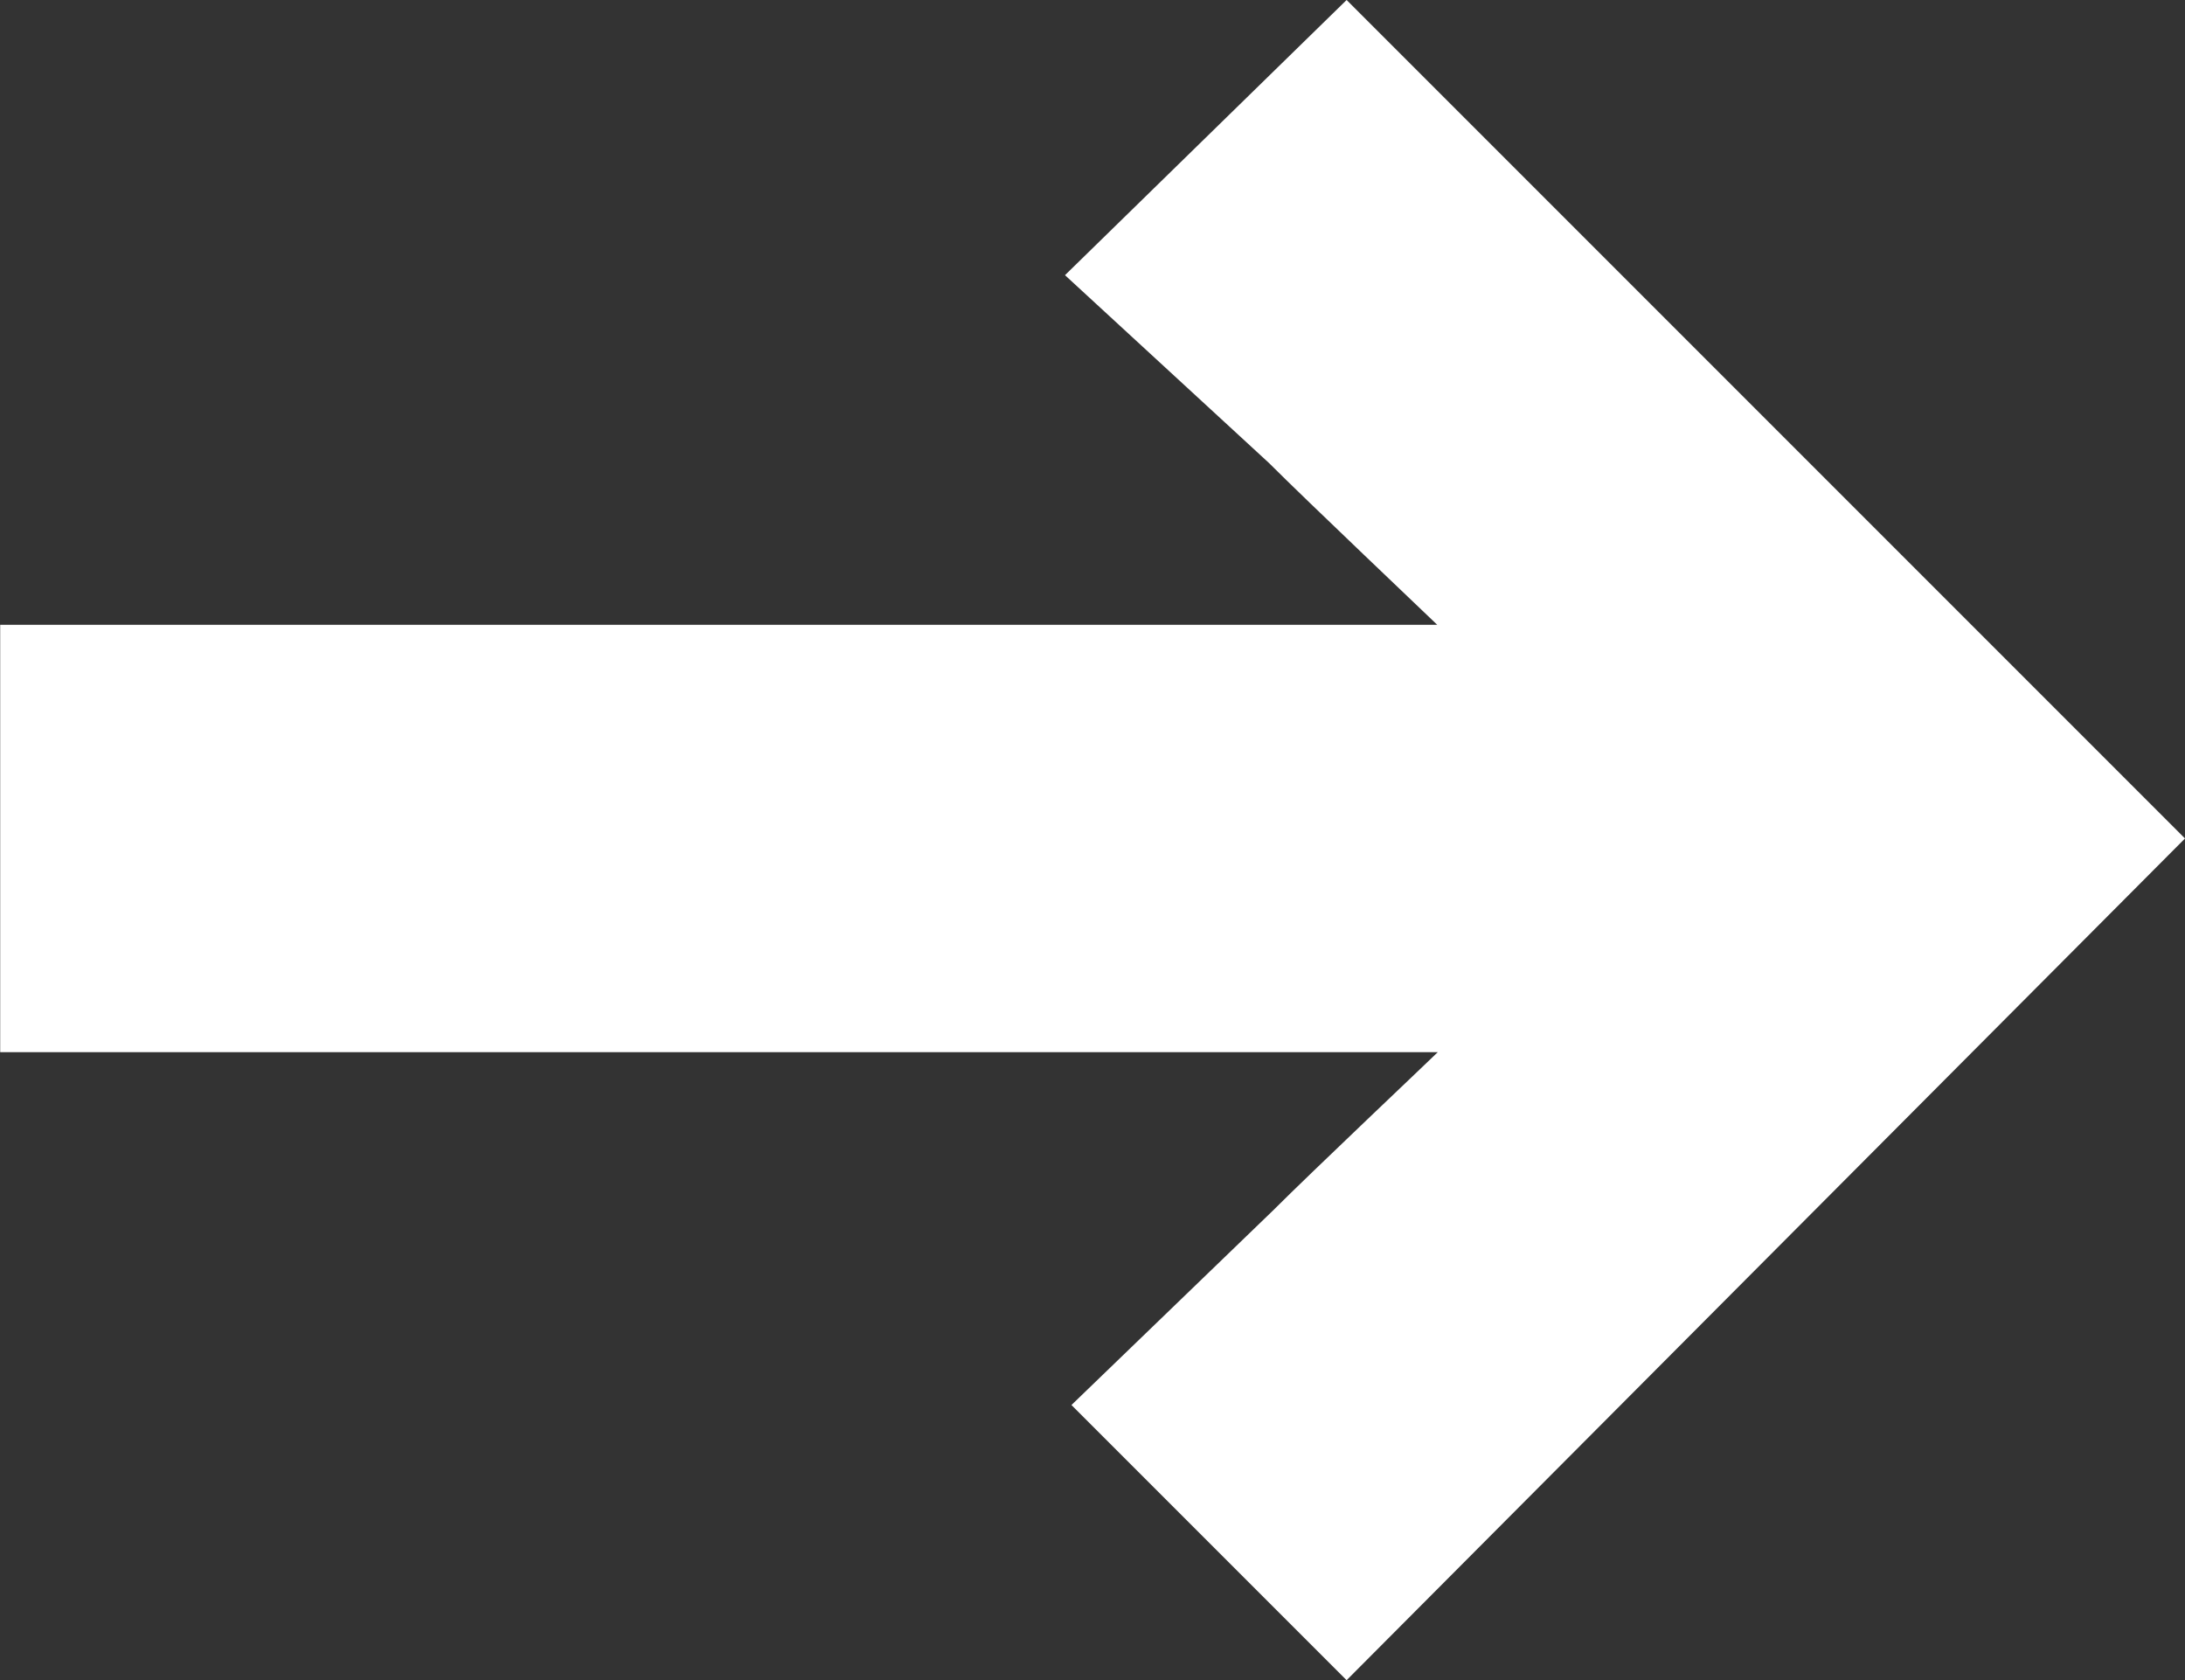
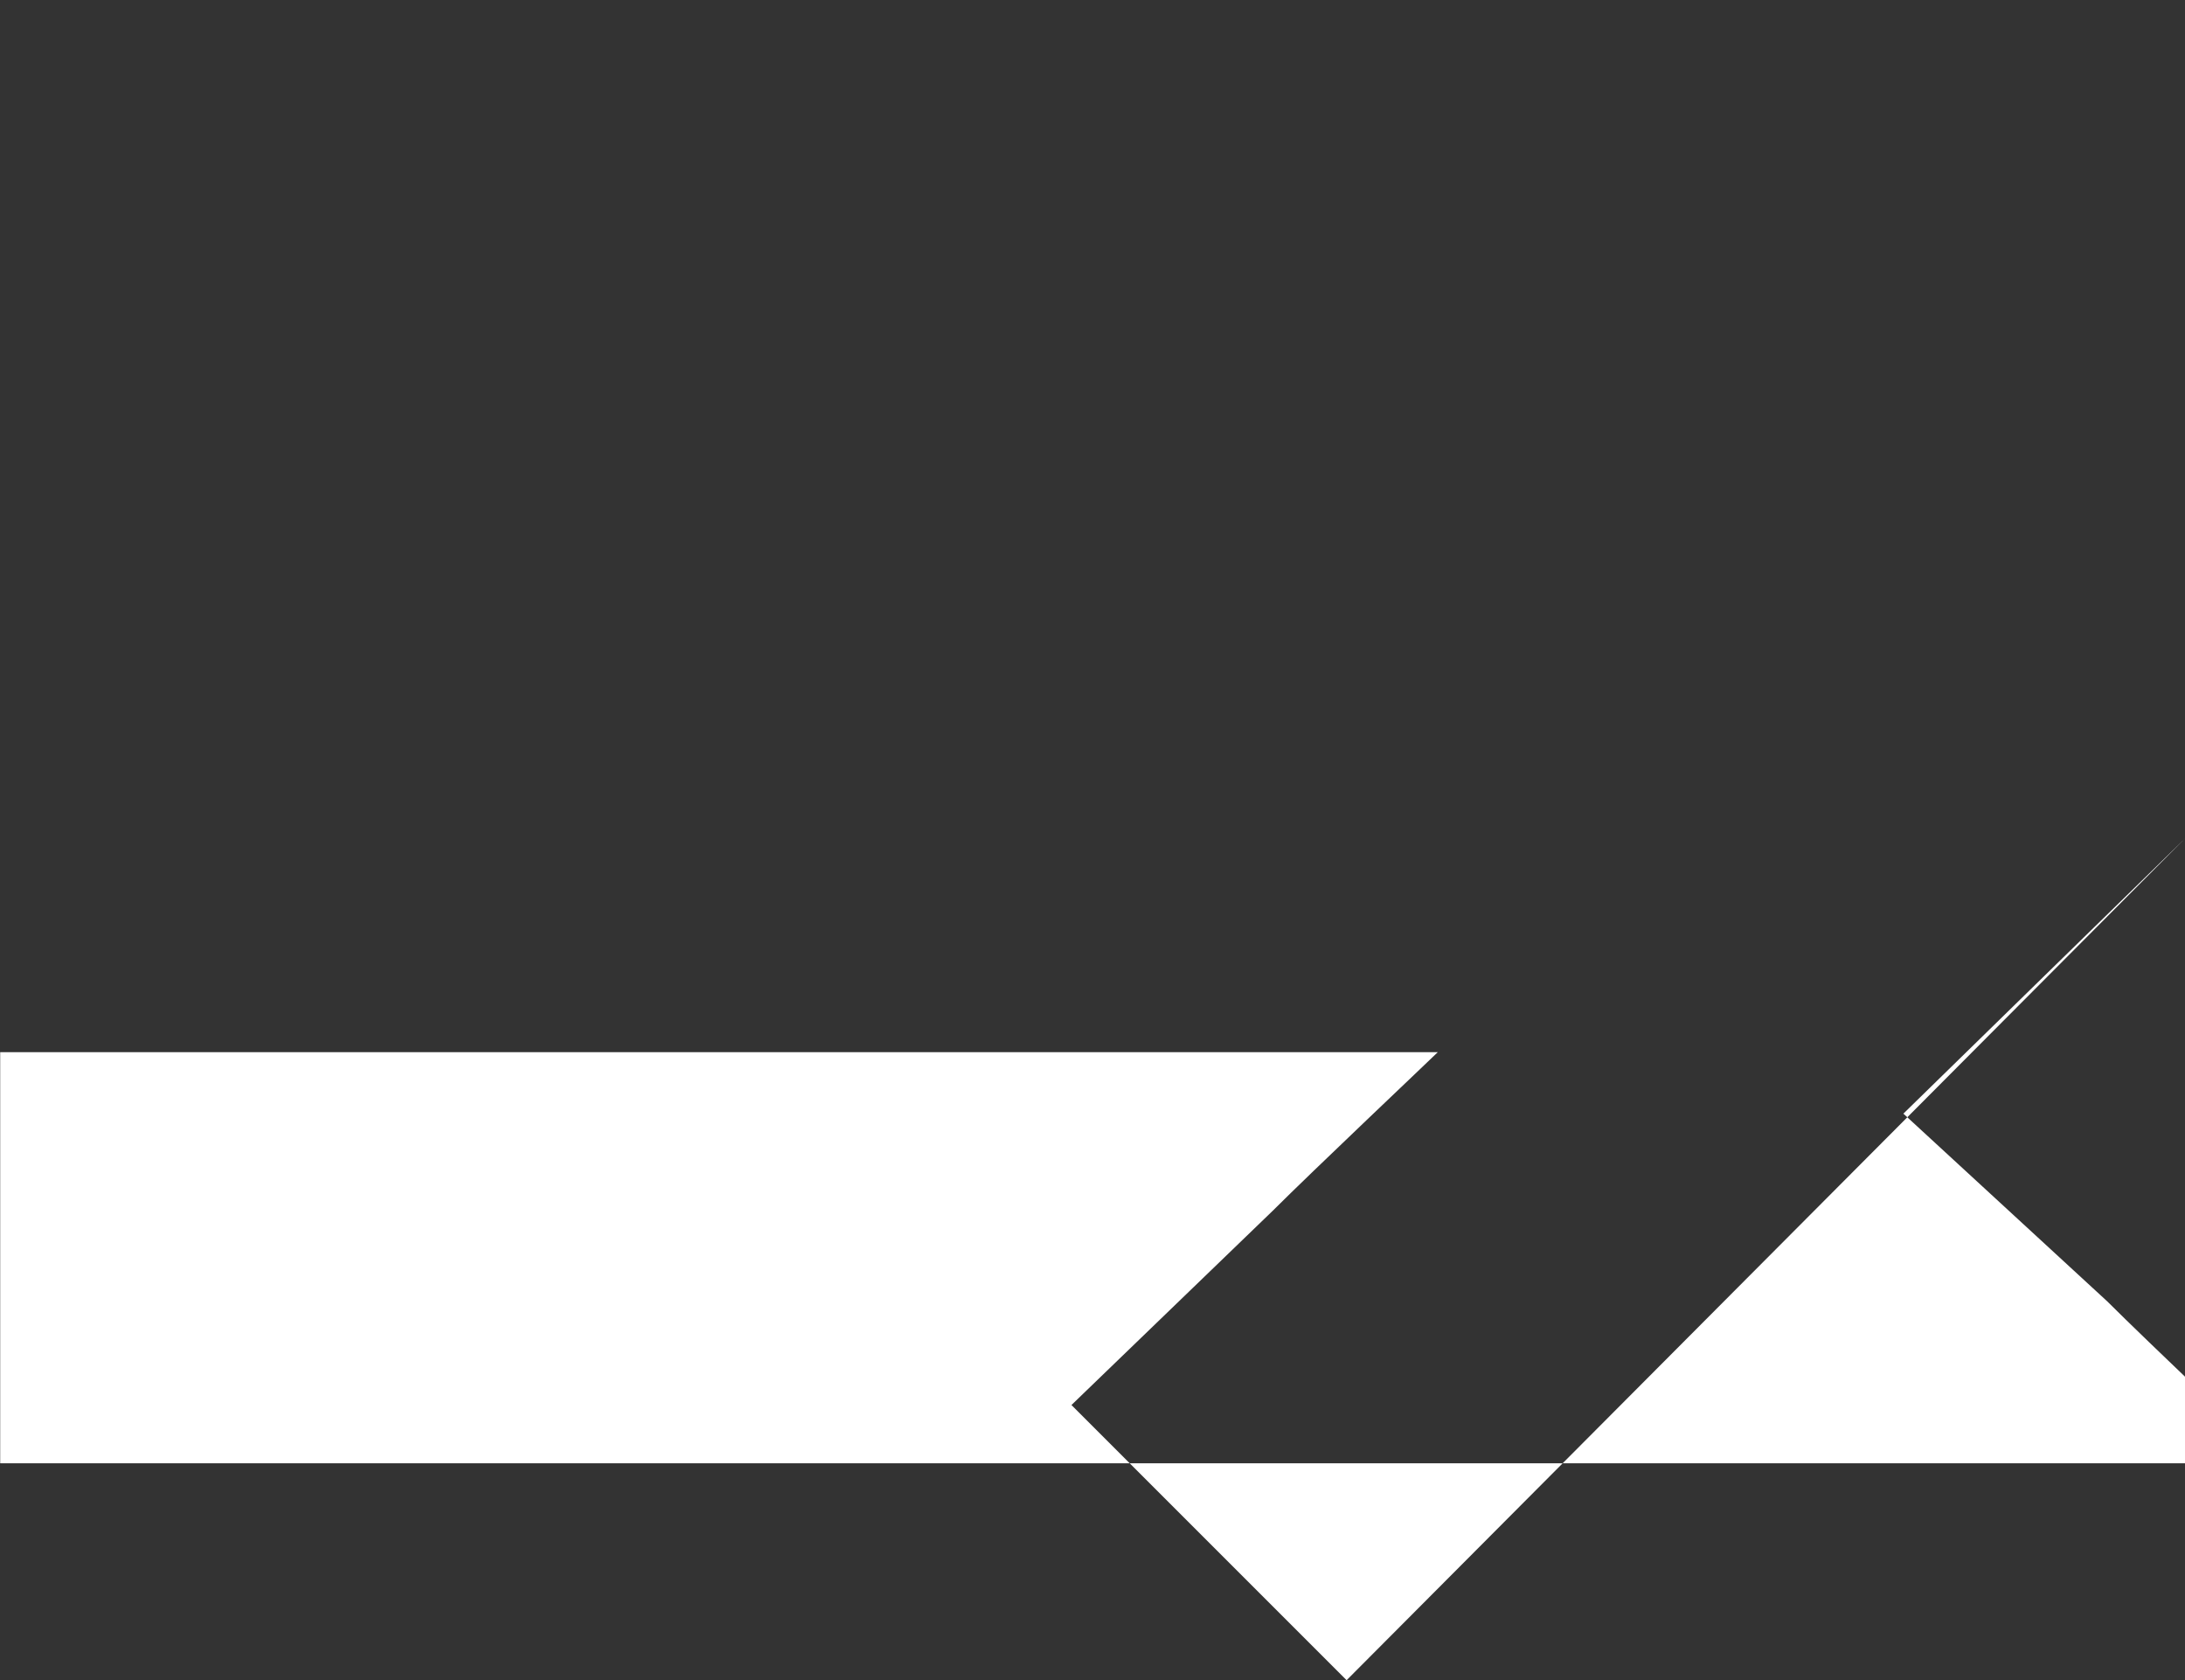
<svg xmlns="http://www.w3.org/2000/svg" width="22.95" height="17.646" viewBox="0 0 22.95 17.646">
  <rect x="0" y="0" width="22.95" height="17.646" fill="#333333" stroke="none" />
-   <path id="Pfad_13222" data-name="Pfad 13222" d="M12.852-6.154l2.89,2.89,8.806-8.84L15.742-20.91l-2.958,2.89,2.142,1.972c.408.408,1.666,1.6,1.768,1.7H1.6V-9.86h15.1c-.068.068-1.326,1.258-1.734,1.666Z" transform="translate(-1.598 20.91)" fill="#fff" />
+   <path id="Pfad_13222" data-name="Pfad 13222" d="M12.852-6.154l2.89,2.89,8.806-8.84l-2.958,2.89,2.142,1.972c.408.408,1.666,1.6,1.768,1.7H1.6V-9.86h15.1c-.068.068-1.326,1.258-1.734,1.666Z" transform="translate(-1.598 20.91)" fill="#fff" />
</svg>